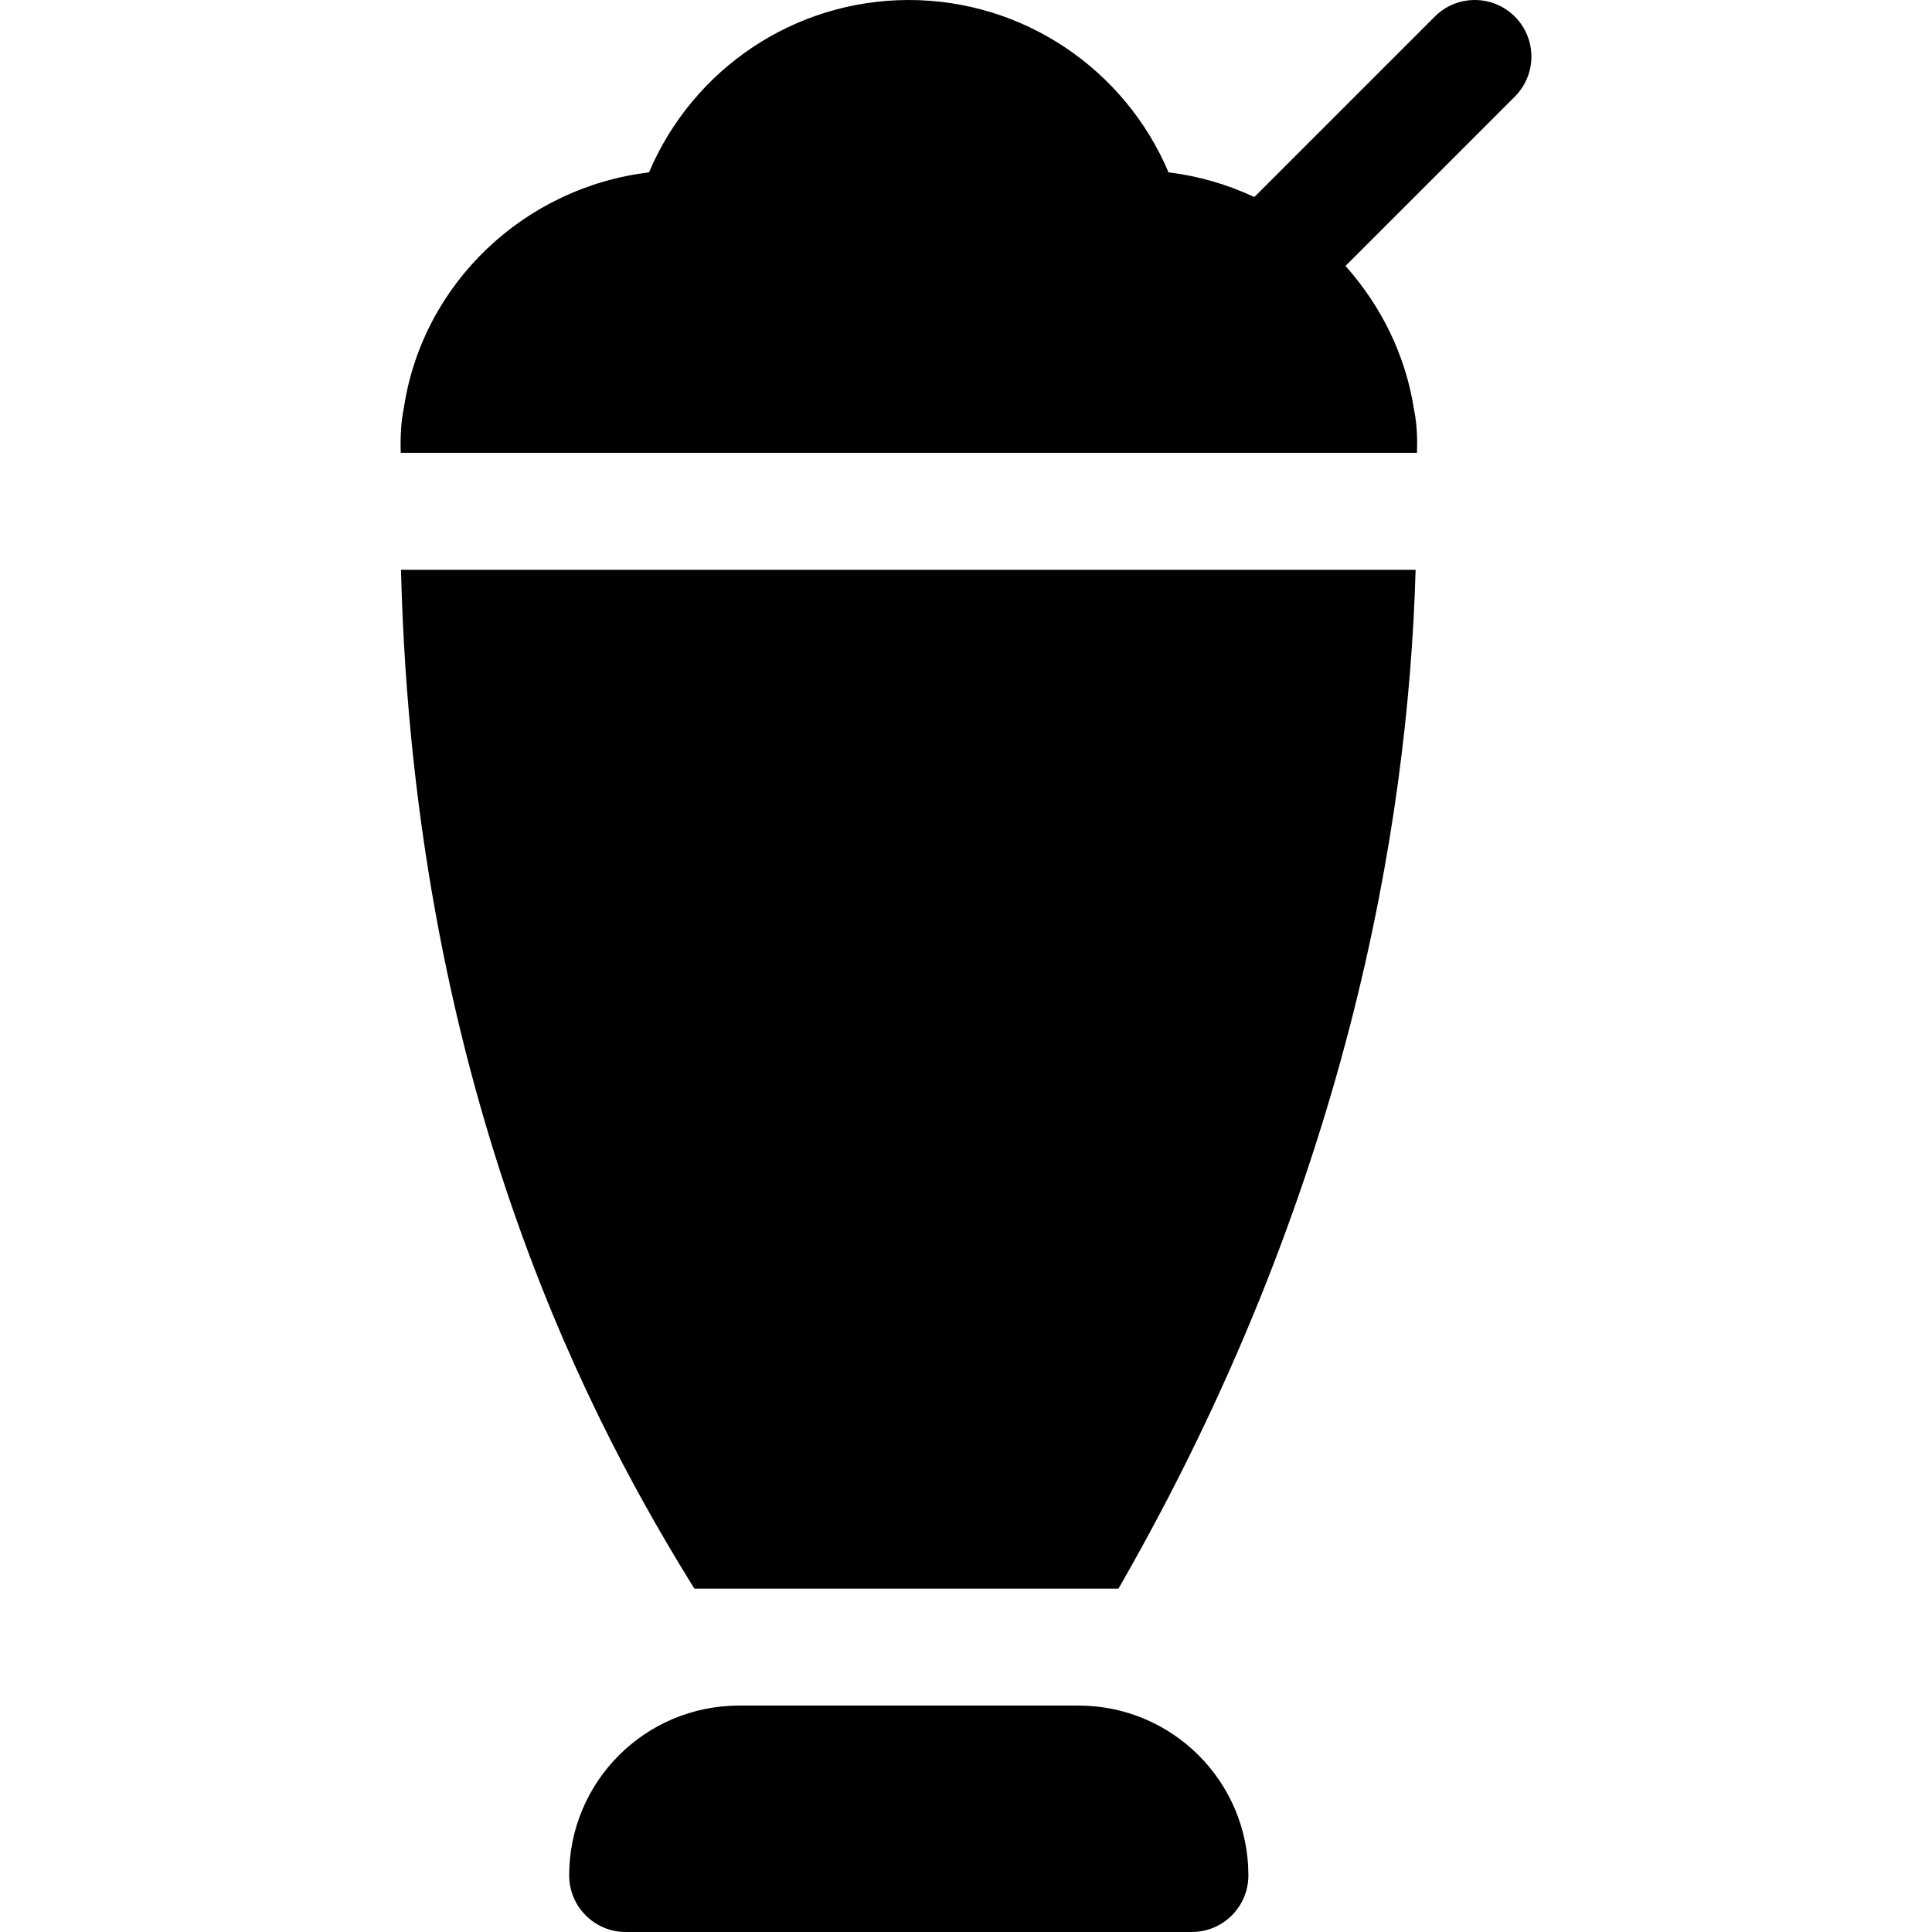
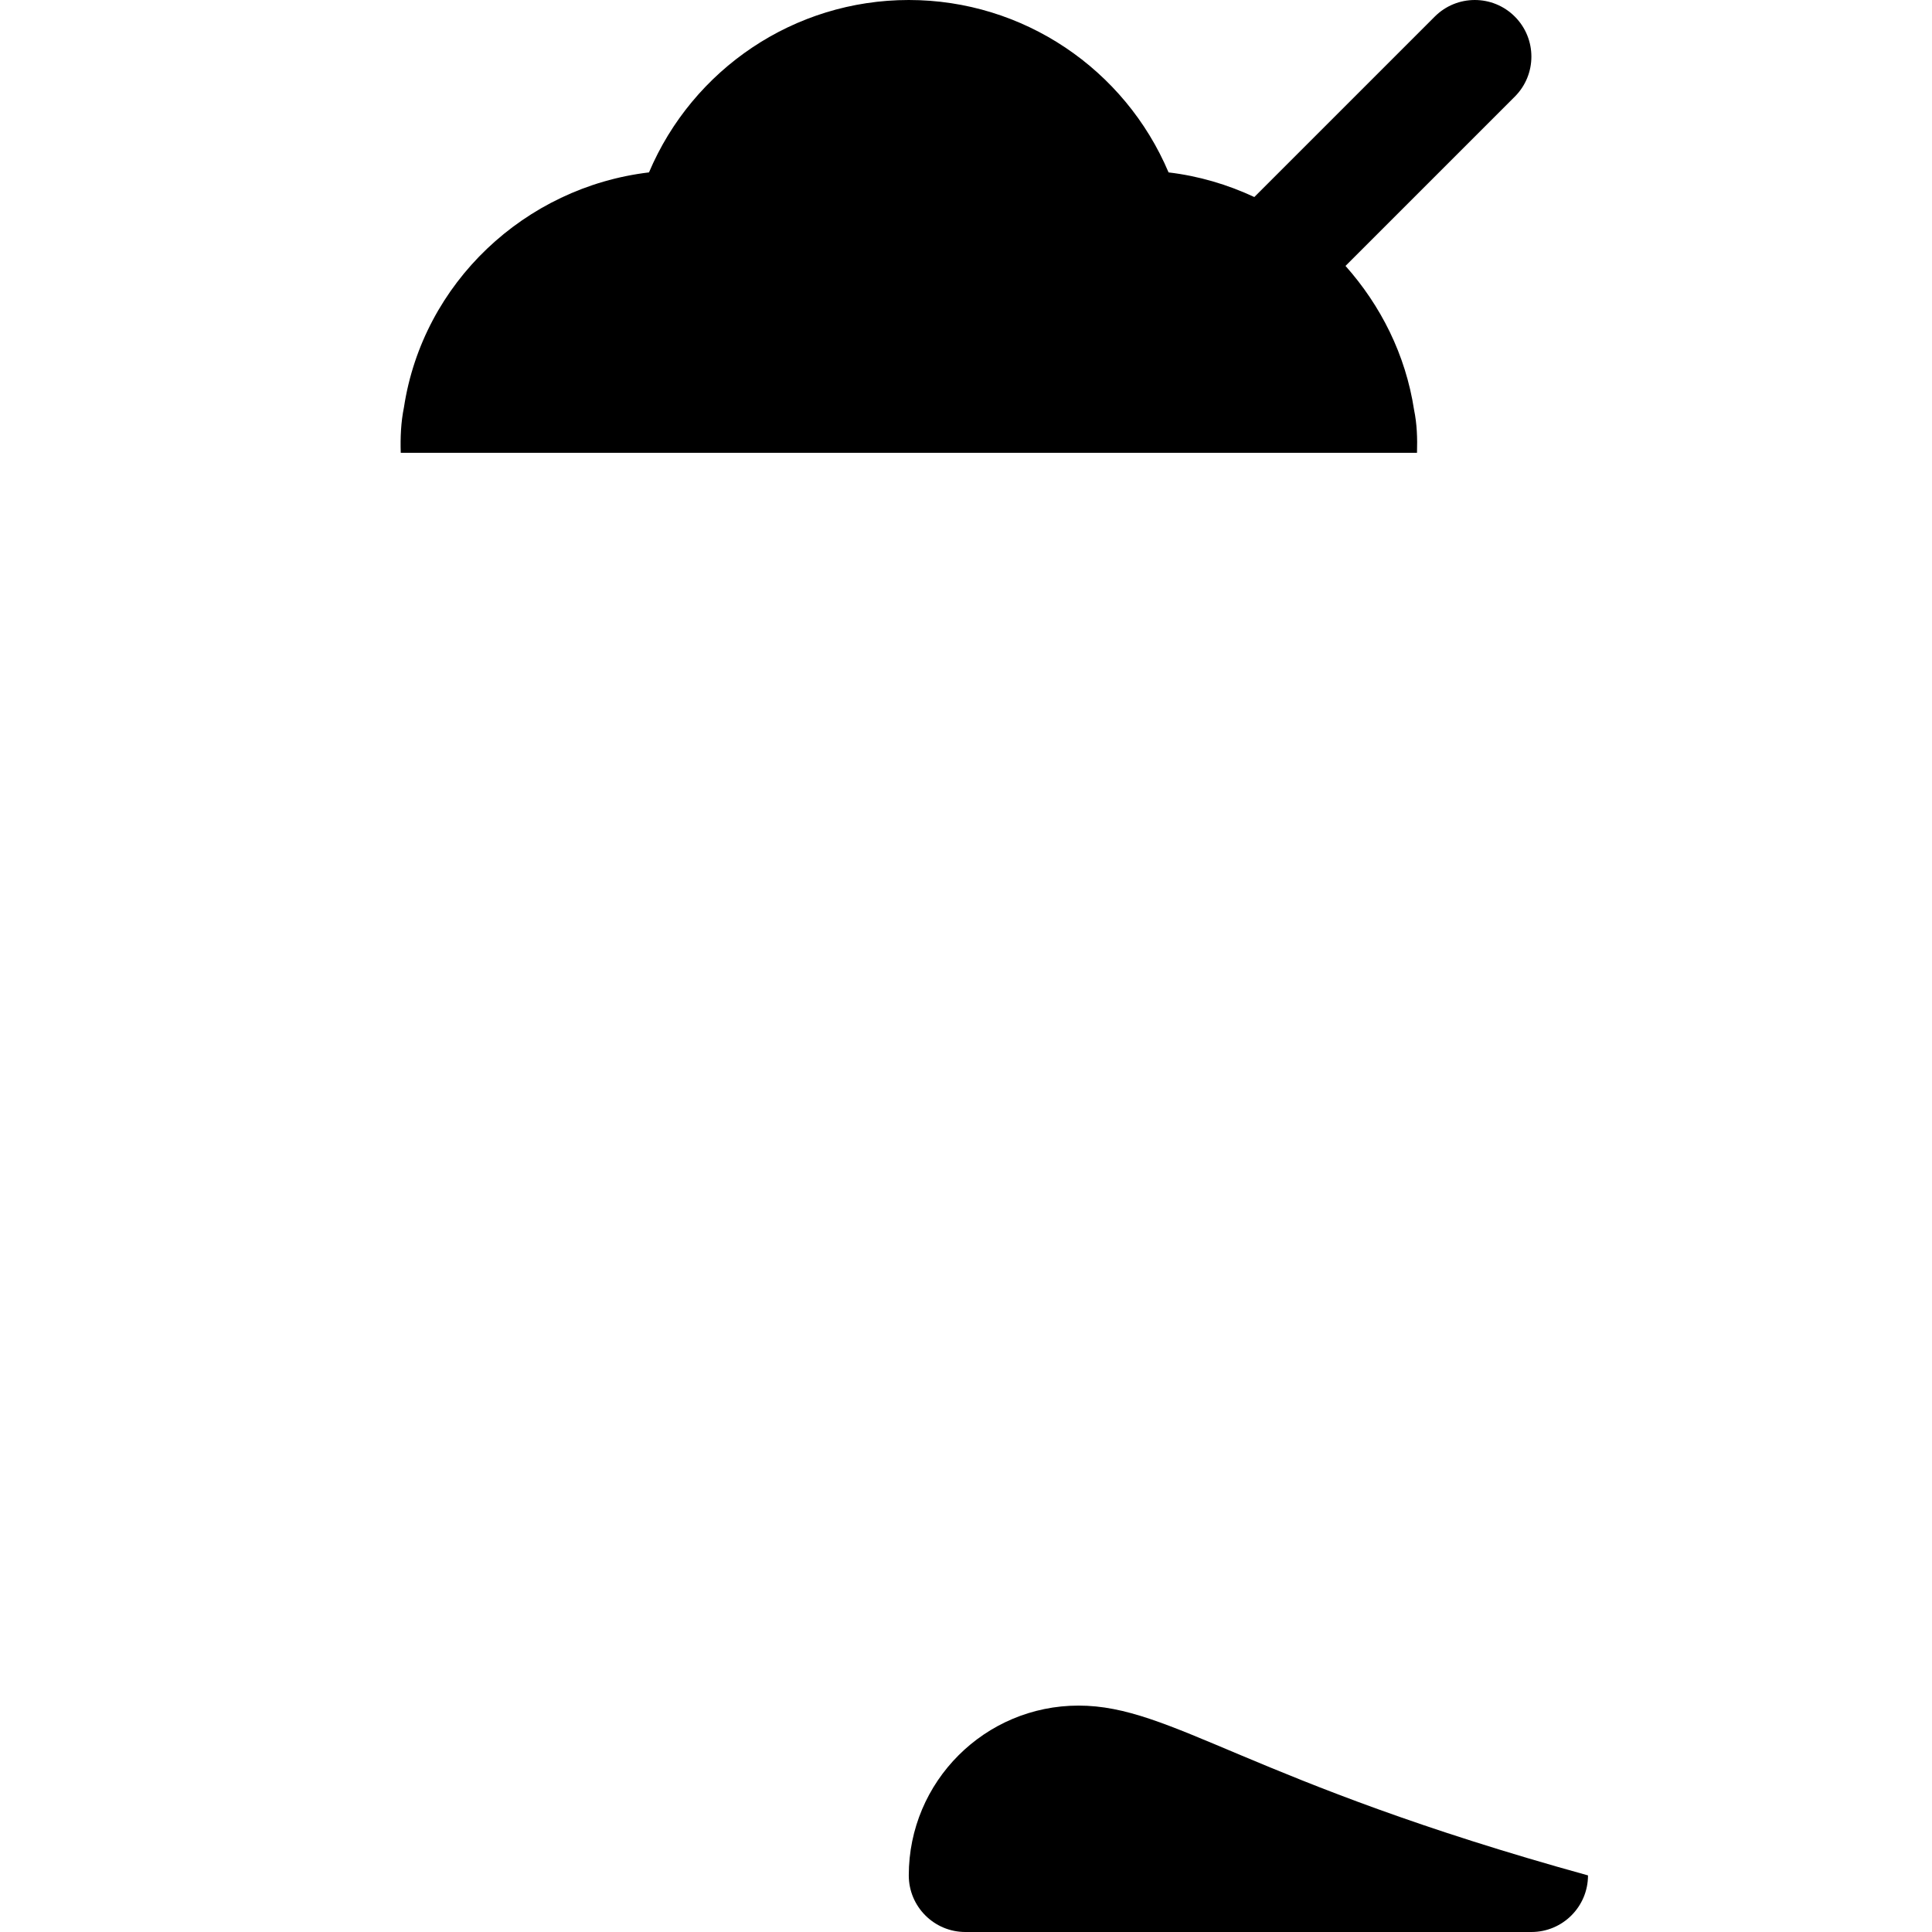
<svg xmlns="http://www.w3.org/2000/svg" version="1.1" id="Capa_1" x="0px" y="0px" viewBox="0 0 512 512" style="enable-background:new 0 0 512 512;" xml:space="preserve">
  <g>
    <g>
      <path d="M401.441,4.395c-5.859-5.859-15.352-5.859-21.211,0l-47.82,47.82c-7.083-3.309-14.722-5.577-22.727-6.526    C298.082,18.311,271.187,0,240.836,0s-57.246,18.311-68.848,45.688c-32.871,3.911-59.912,29.268-64.937,62.256    c-0.813,3.99-0.976,8.015-0.848,12.056H375.52c0.126-3.885-0.016-7.703-0.769-11.338c-2.252-14.733-8.875-27.726-18.177-38.19    l44.866-44.866C407.3,19.746,407.3,10.254,401.441,4.395z" />
    </g>
  </g>
  <g>
    <g>
-       <path d="M285.836,452h-90c-24.853,0-45,20.147-45,45c0,8.284,6.716,15,15,15h150c8.284,0,15-6.716,15-15    C330.836,472.147,310.688,452,285.836,452z" />
+       <path d="M285.836,452c-24.853,0-45,20.147-45,45c0,8.284,6.716,15,15,15h150c8.284,0,15-6.716,15-15    C330.836,472.147,310.688,452,285.836,452z" />
    </g>
  </g>
  <g>
    <g>
-       <path d="M106.268,151c3.488,141.348,52.893,229.931,77.746,270h11.821h90h10.573c60.189-104.628,76.805-201.66,78.745-270H106.268    z" />
-     </g>
+       </g>
  </g>
  <g>
</g>
  <g>
</g>
  <g>
</g>
  <g>
</g>
  <g>
</g>
  <g>
</g>
  <g>
</g>
  <g>
</g>
  <g>
</g>
  <g>
</g>
  <g>
</g>
  <g>
</g>
  <g>
</g>
  <g>
</g>
  <g>
</g>
</svg>